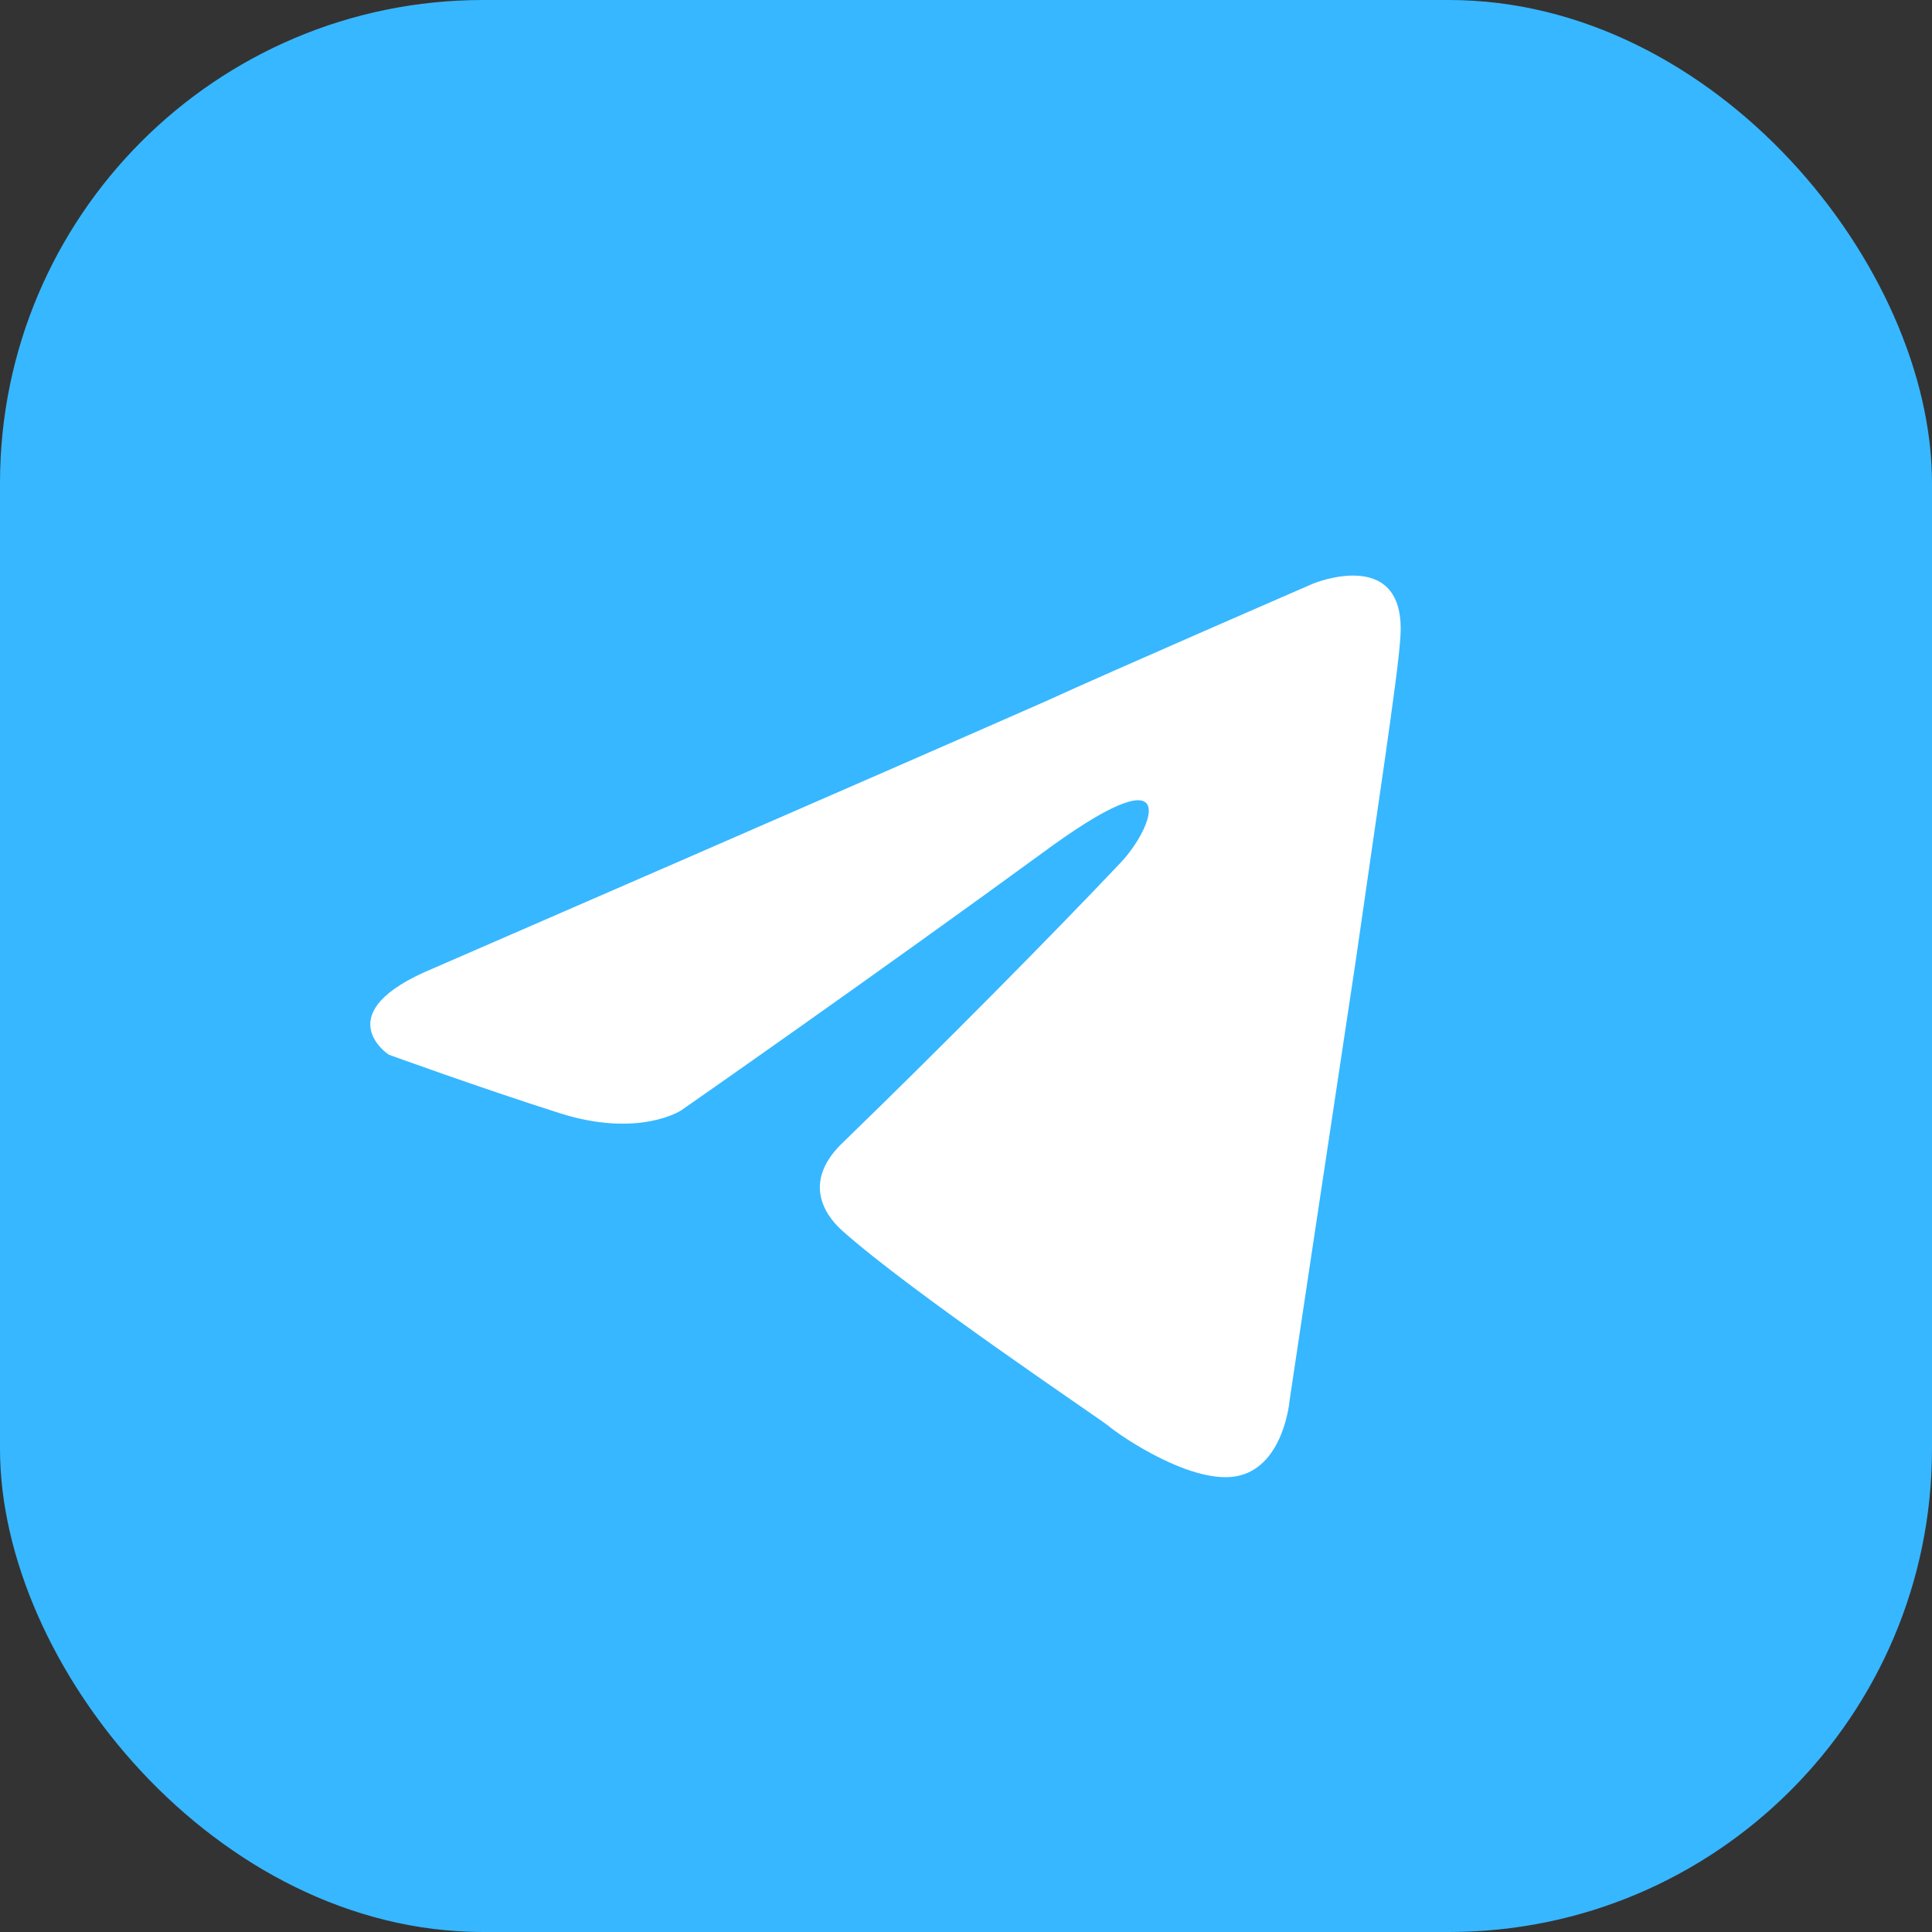
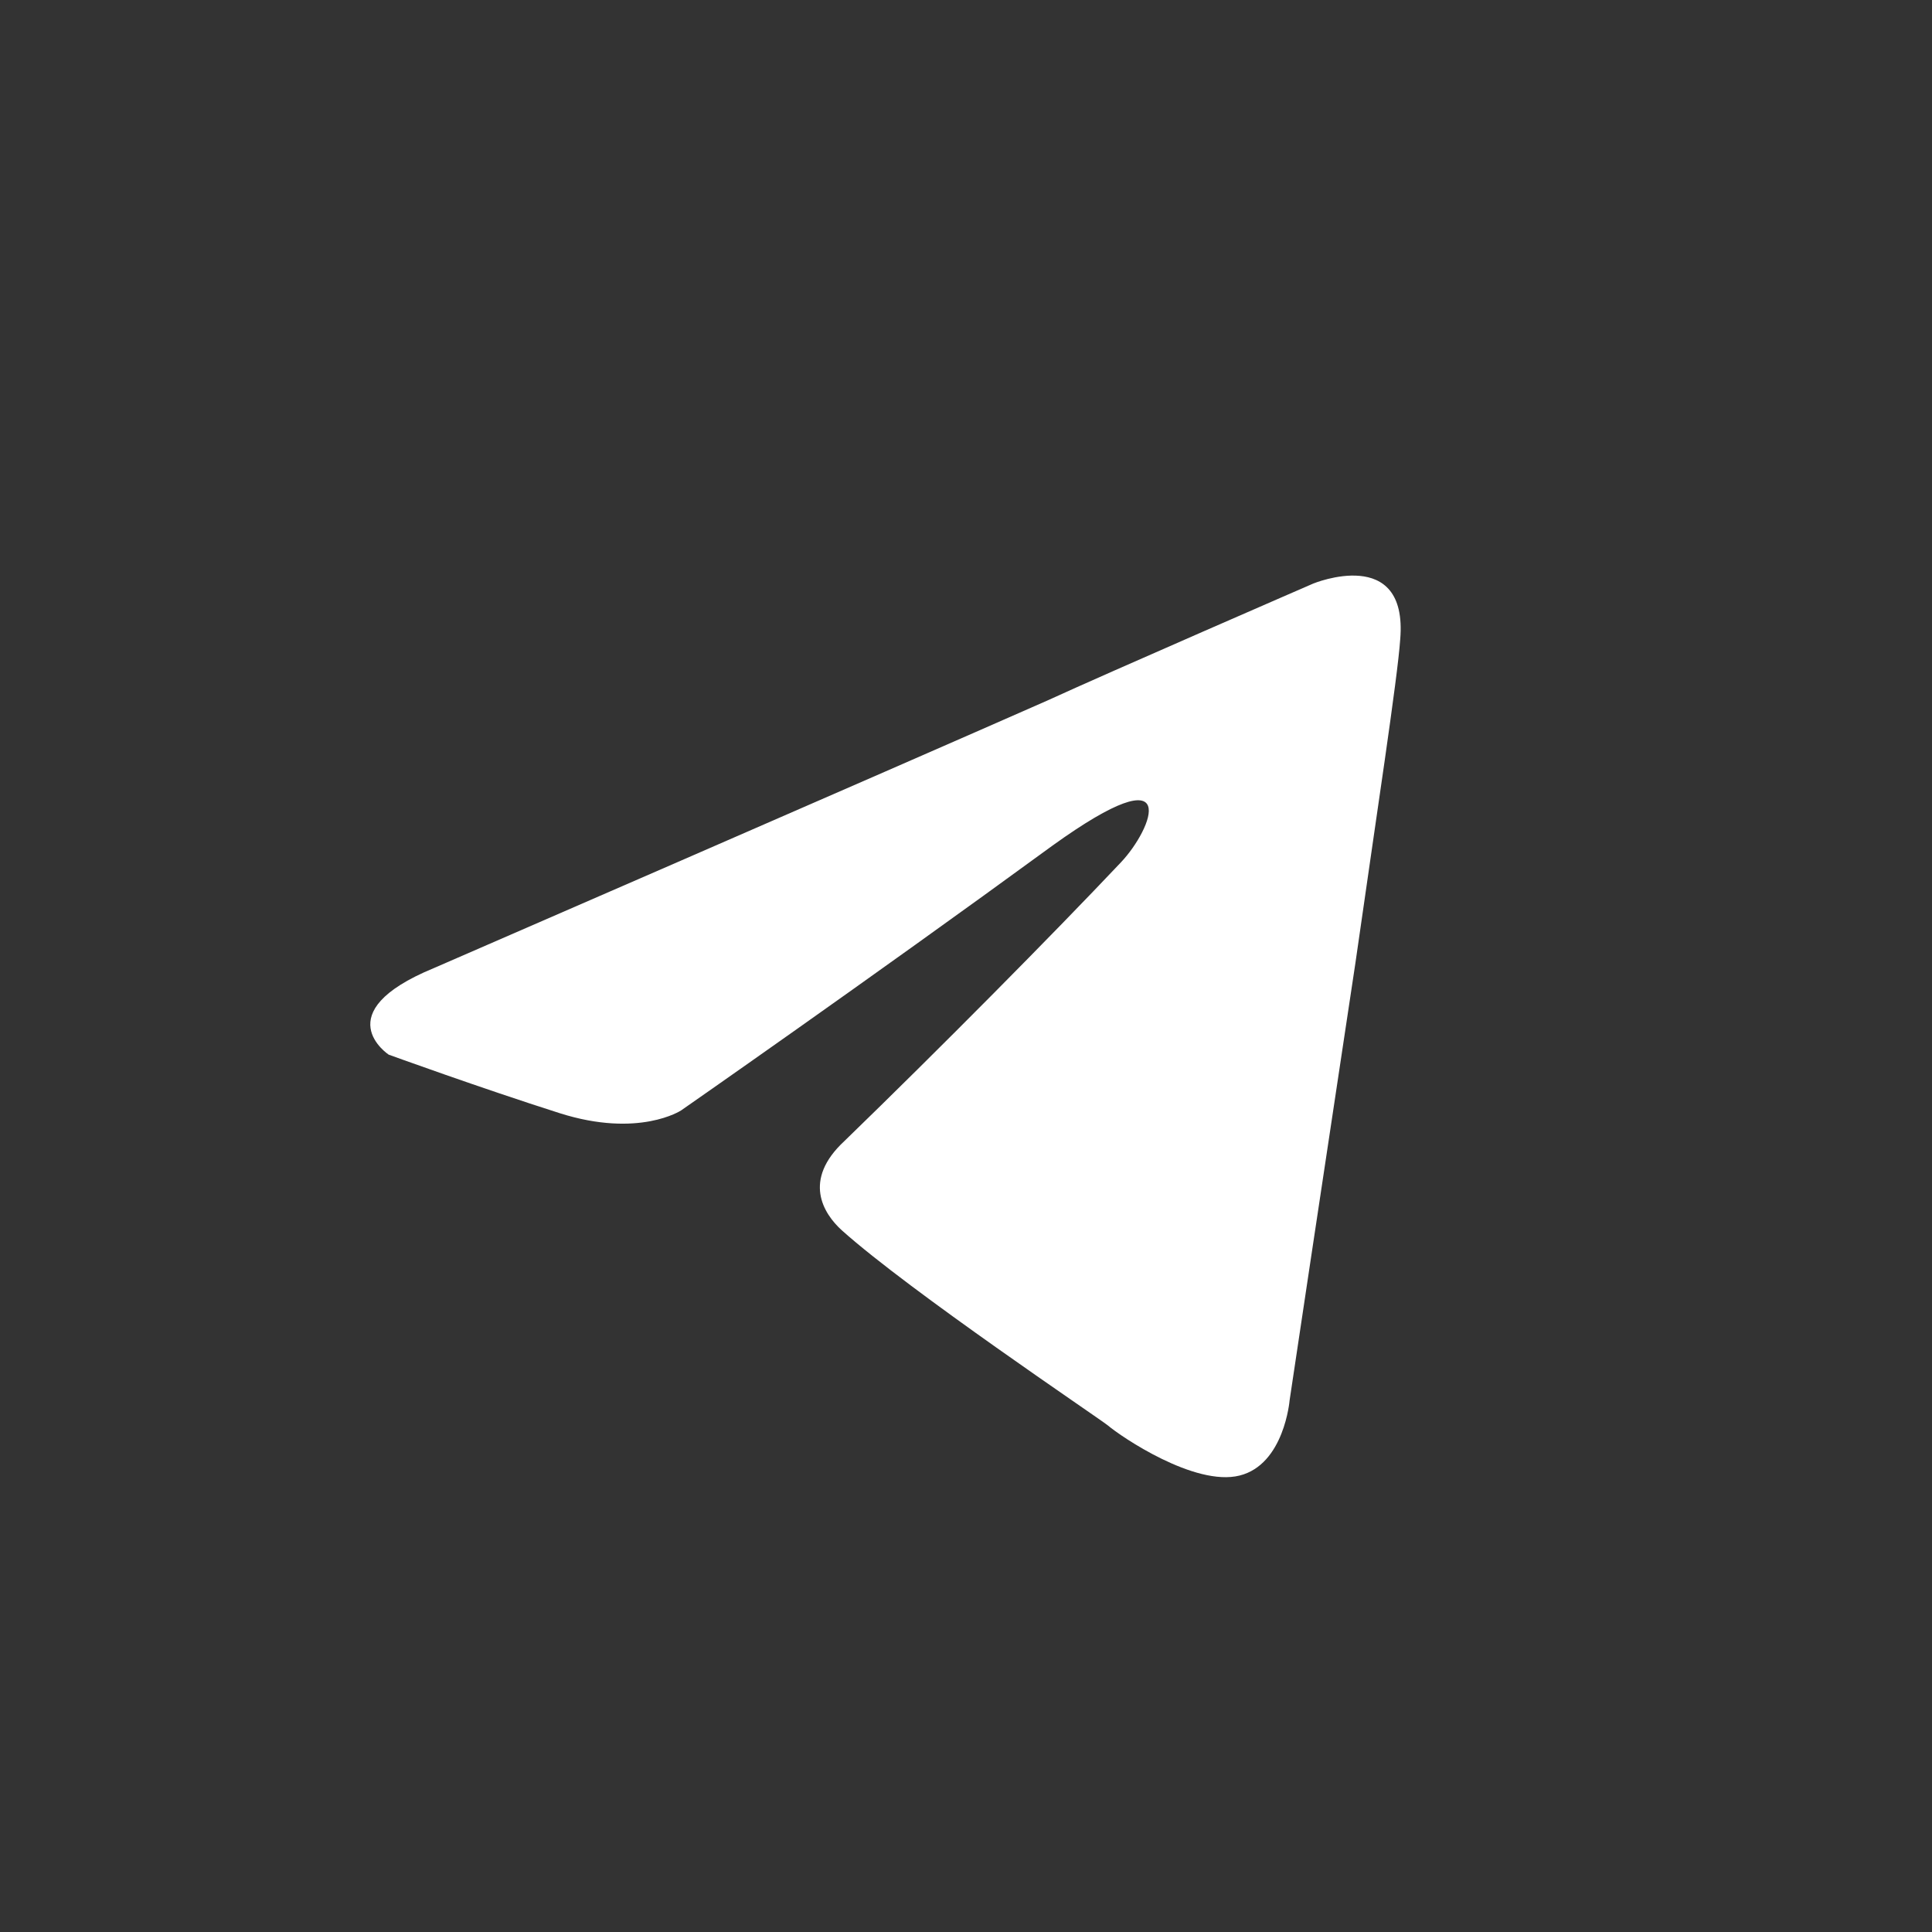
<svg xmlns="http://www.w3.org/2000/svg" width="24" height="24" viewBox="0 0 24 24" fill="none">
  <rect x="0" y="0" width="24" height="24" fill="#333333" stroke="none" />
-   <rect width="24" height="24" rx="6" fill="#37B7FF" />
  <path d="M5.385 12.028C5.385 12.028 11.046 9.569 13.009 8.703C13.762 8.357 16.314 7.249 16.314 7.249C16.314 7.249 17.492 6.764 17.394 7.942C17.361 8.426 17.1 10.123 16.838 11.959C16.445 14.556 16.02 17.395 16.02 17.395C16.02 17.395 15.954 18.192 15.398 18.33C14.842 18.469 13.925 17.846 13.762 17.707C13.631 17.603 11.308 16.045 10.457 15.283C10.228 15.075 9.966 14.66 10.489 14.175C11.668 13.032 13.075 11.612 13.925 10.712C14.318 10.296 14.711 9.327 13.075 10.504C10.751 12.201 8.461 13.794 8.461 13.794C8.461 13.794 7.937 14.14 6.955 13.829C5.974 13.517 4.828 13.101 4.828 13.101C4.828 13.101 4.043 12.582 5.385 12.028Z" fill="white" />
</svg>